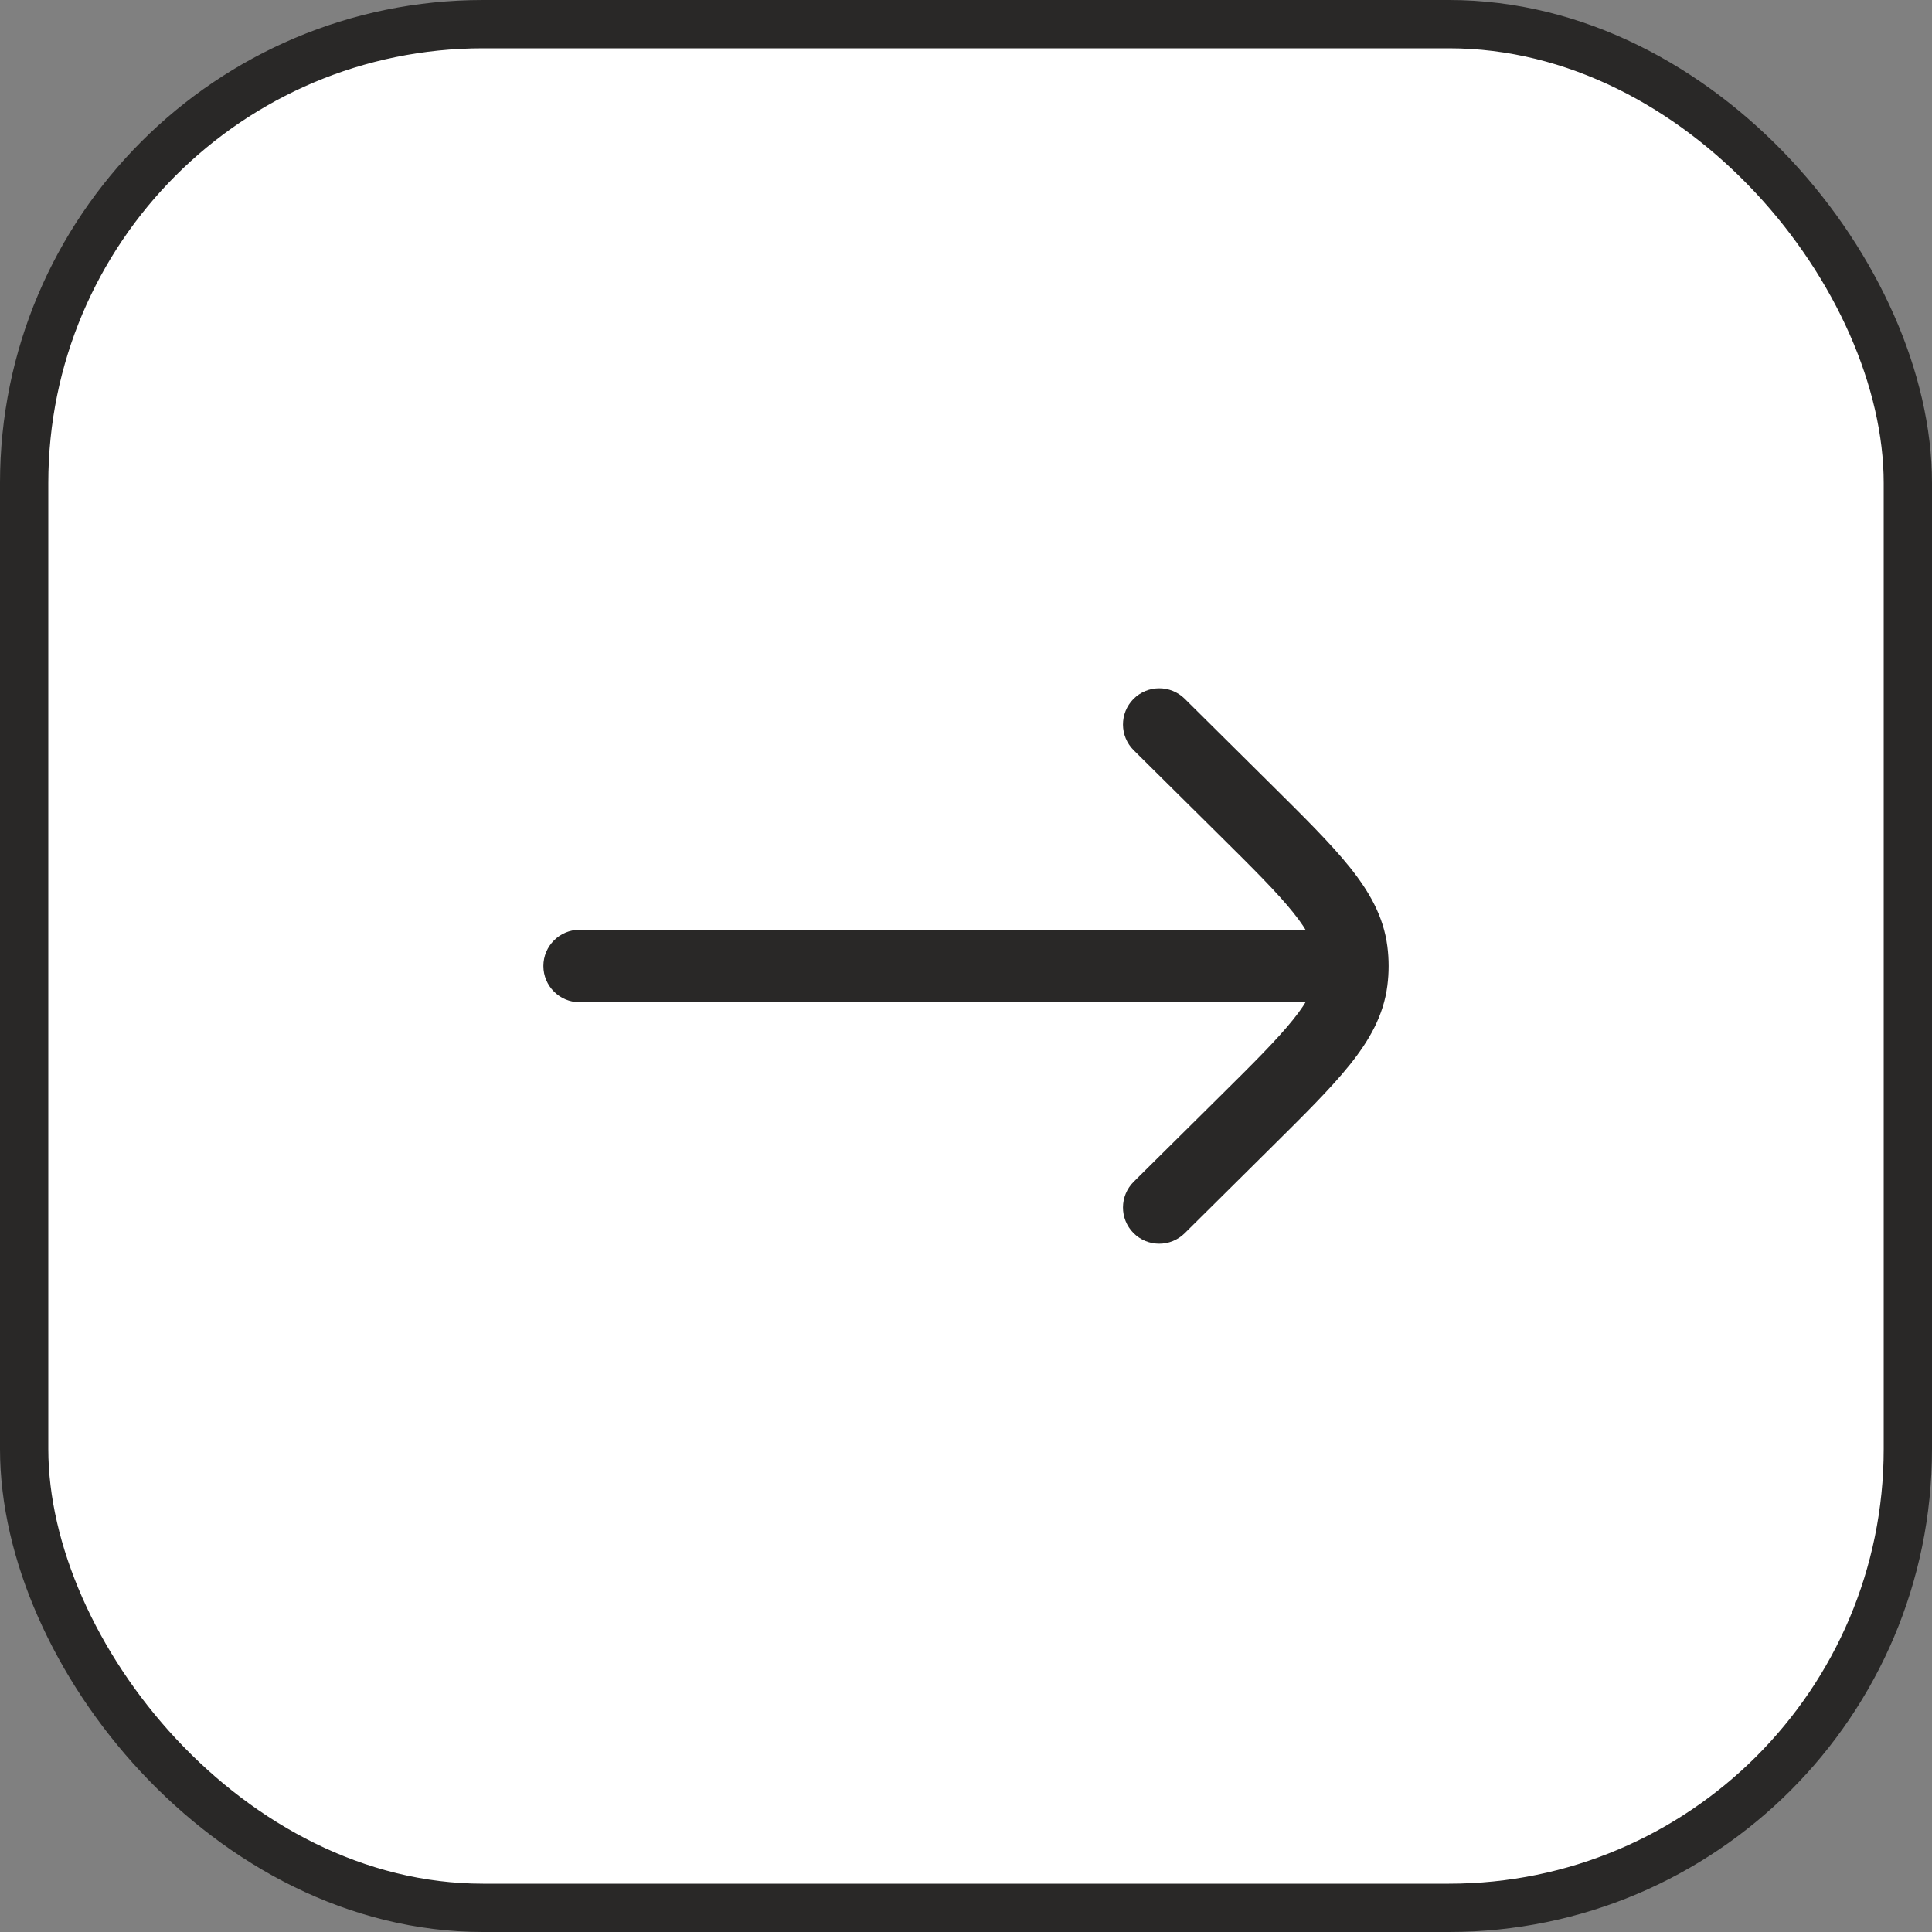
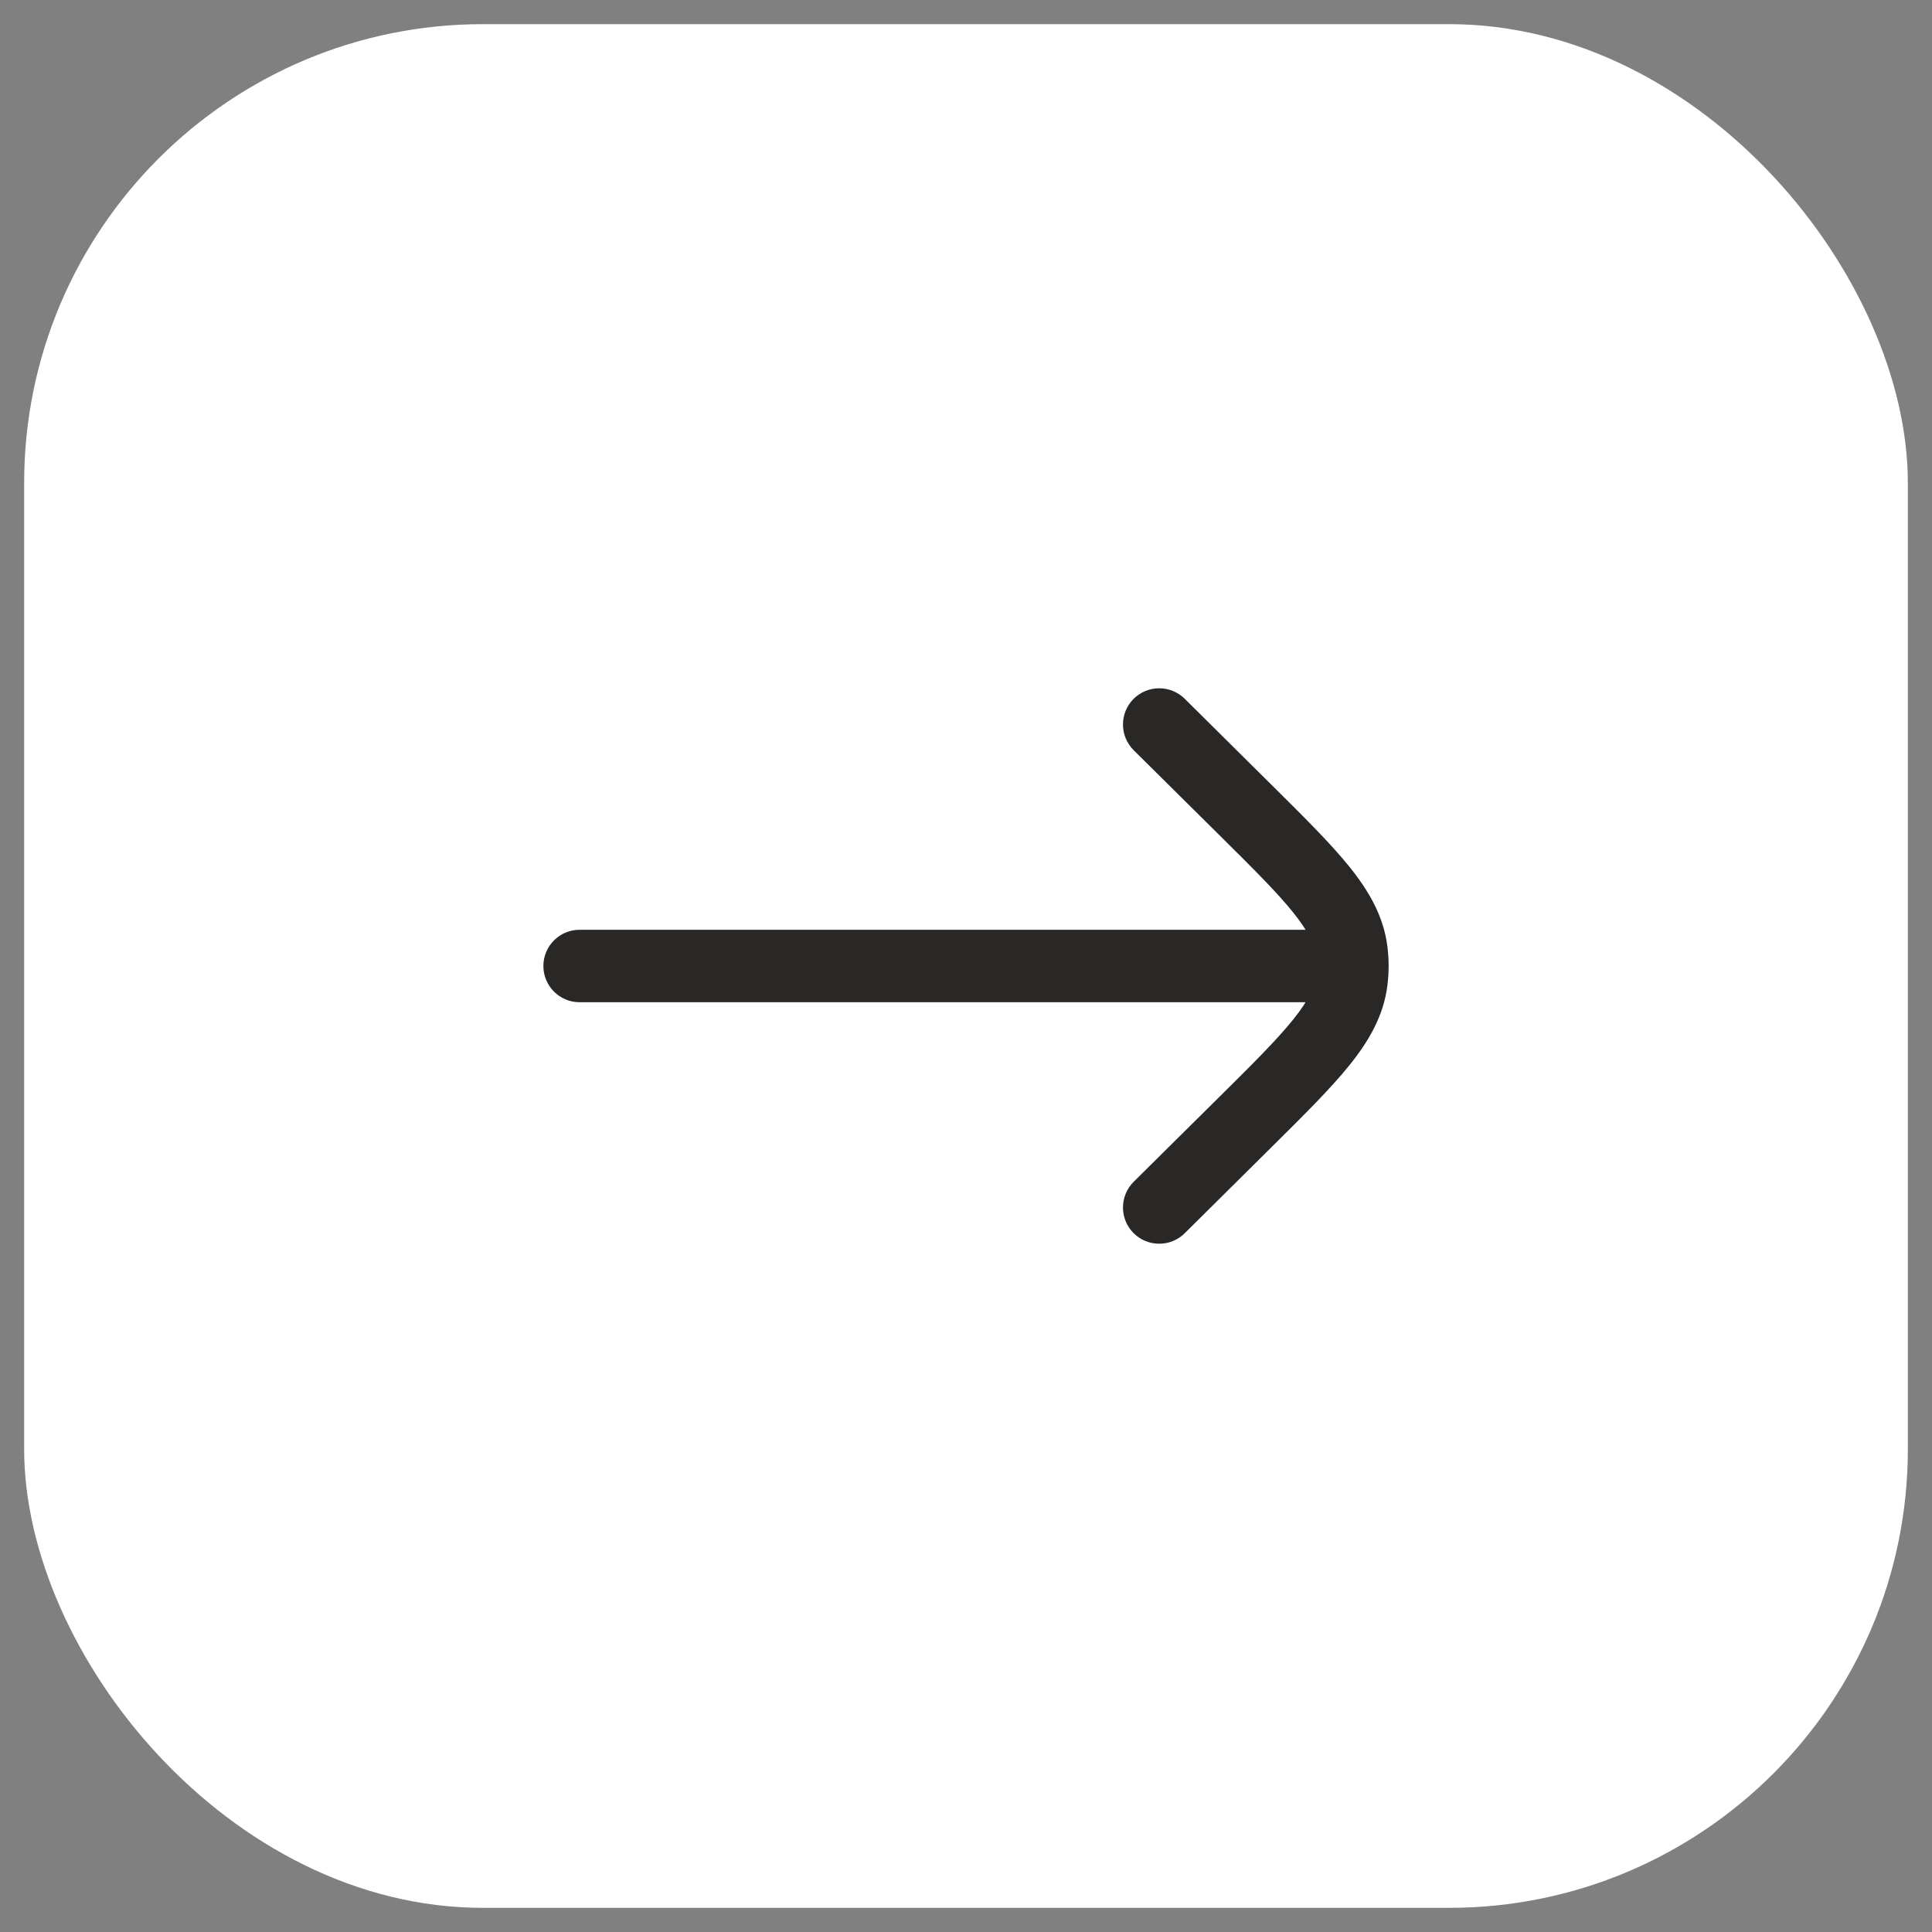
<svg xmlns="http://www.w3.org/2000/svg" width="40" height="40" viewBox="0 0 40 40" fill="none">
  <rect x="0" y="0" width="40" height="40" fill="#808080" stroke="none" />
  <rect x="0.5" y="0.5" width="39" height="39" rx="9.5" fill="white" />
-   <rect x="0.5" y="0.5" width="39" height="39" rx="9.5" stroke="#292827" />
  <path d="M12 19.25C11.586 19.25 11.25 19.586 11.25 20C11.25 20.414 11.586 20.75 12 20.75L12 19.25ZM28 20.75C28.414 20.75 28.75 20.414 28.75 20C28.75 19.586 28.414 19.25 28 19.25L28 20.75ZM24.528 14.467C24.234 14.176 23.759 14.178 23.467 14.472C23.176 14.766 23.178 15.241 23.472 15.533L24.528 14.467ZM25.763 16.747L25.235 17.28L25.235 17.28L25.763 16.747ZM25.763 23.253L26.291 23.785L26.291 23.785L25.763 23.253ZM23.472 24.467C23.178 24.759 23.176 25.234 23.467 25.528C23.759 25.822 24.234 25.824 24.528 25.533L23.472 24.467ZM27.98 19.687L28.724 19.592L28.724 19.592L27.98 19.687ZM27.98 20.313L28.724 20.408L28.724 20.408L27.98 20.313ZM12 20.75L28 20.75L28 19.25L12 19.25L12 20.75ZM23.472 15.533L25.235 17.28L26.291 16.215L24.528 14.467L23.472 15.533ZM25.235 22.72L23.472 24.467L24.528 25.533L26.291 23.785L25.235 22.72ZM25.235 17.28C25.951 17.989 26.441 18.477 26.773 18.891C27.096 19.292 27.207 19.55 27.236 19.782L28.724 19.592C28.645 18.974 28.35 18.459 27.943 17.951C27.545 17.456 26.981 16.899 26.291 16.215L25.235 17.28ZM26.291 23.785C26.981 23.101 27.545 22.544 27.943 22.049C28.35 21.541 28.645 21.026 28.724 20.408L27.236 20.218C27.207 20.45 27.096 20.708 26.773 21.109C26.441 21.523 25.951 22.011 25.235 22.72L26.291 23.785ZM27.236 19.782C27.255 19.927 27.255 20.073 27.236 20.218L28.724 20.408C28.759 20.137 28.759 19.863 28.724 19.592L27.236 19.782Z" fill="#292827" />
</svg>